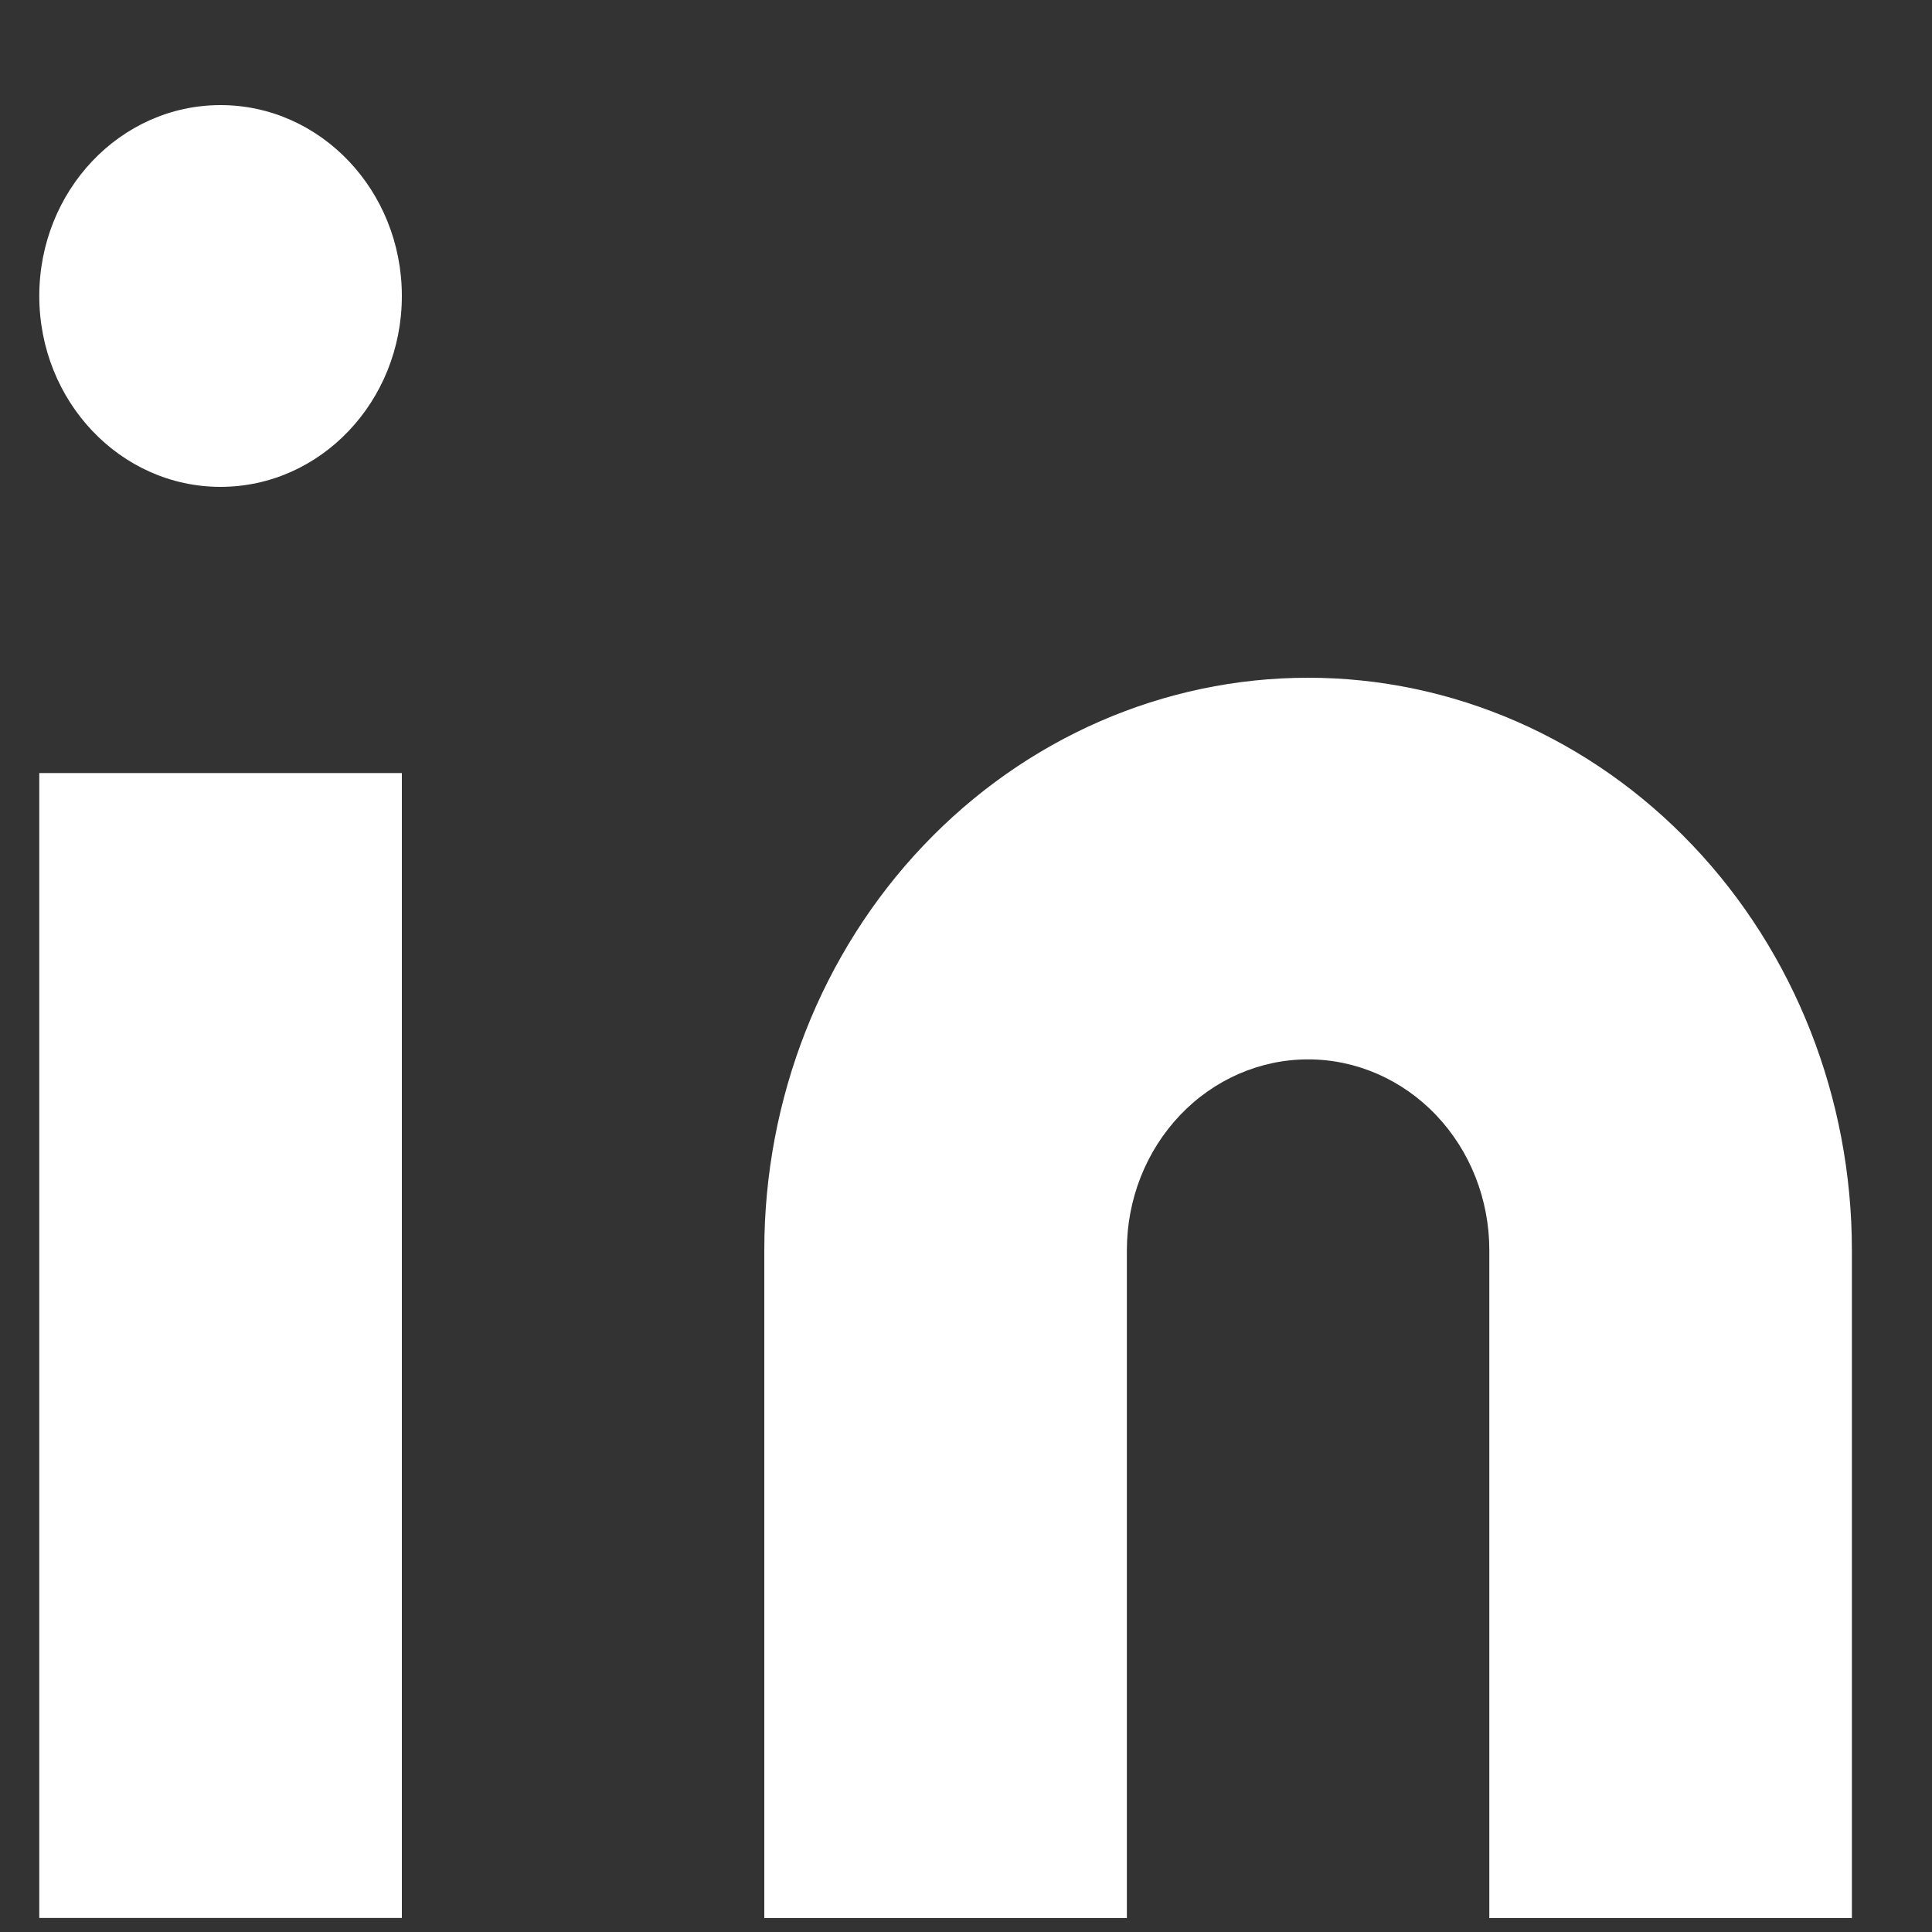
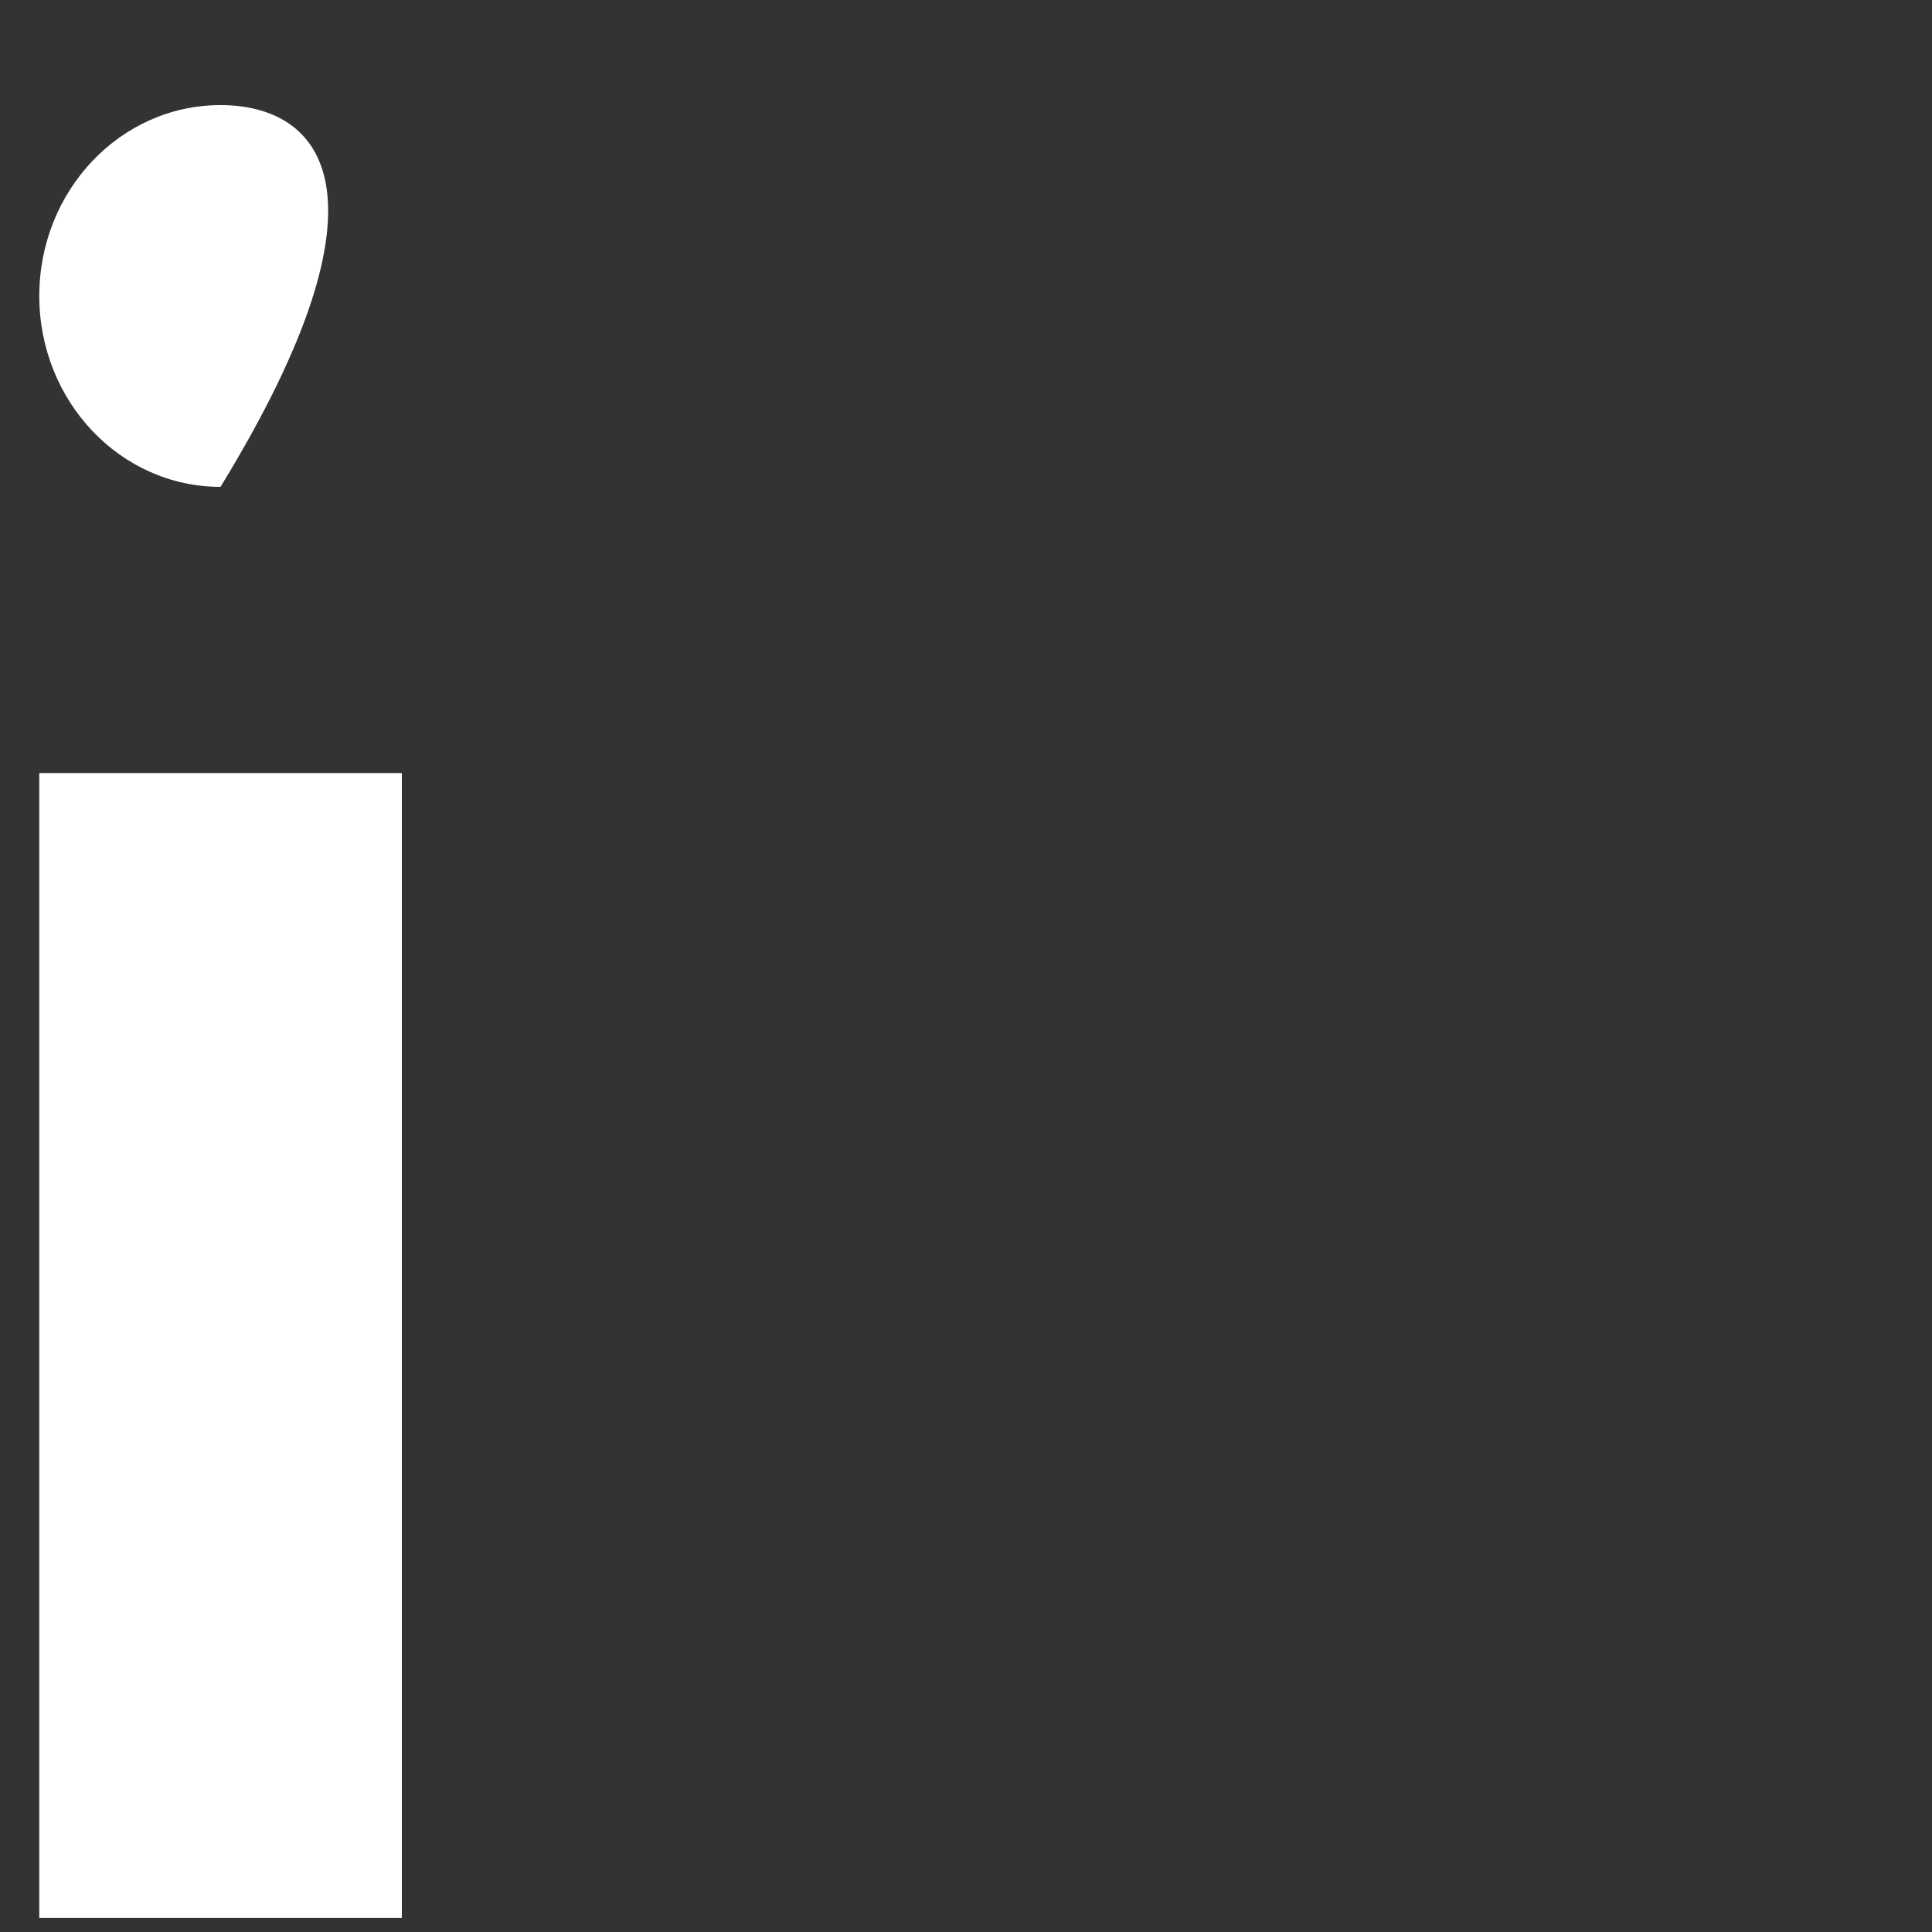
<svg xmlns="http://www.w3.org/2000/svg" width="15" height="15" viewBox="0 0 15 15" fill="none">
  <rect x="0" y="0" width="15" height="15" fill="#333333" stroke="none" />
-   <path d="M10.156 5.262C11.276 5.262 12.35 5.73 13.142 6.564C13.934 7.397 14.378 8.528 14.378 9.706V14.892H11.563V9.706C11.563 9.313 11.415 8.937 11.151 8.659C10.887 8.381 10.529 8.225 10.156 8.225C9.783 8.225 9.425 8.381 9.161 8.659C8.897 8.937 8.749 9.313 8.749 9.706V14.892H5.934V9.706C5.934 8.528 6.378 7.397 7.17 6.564C7.962 5.73 9.036 5.262 10.156 5.262Z" fill="white" />
  <path d="M3.12 6.002H0.305V14.891H3.12V6.002Z" fill="white" />
-   <path d="M1.712 3.78C2.489 3.78 3.12 3.116 3.12 2.298C3.12 1.48 2.489 0.816 1.712 0.816C0.935 0.816 0.305 1.48 0.305 2.298C0.305 3.116 0.935 3.78 1.712 3.78Z" fill="white" />
+   <path d="M1.712 3.78C3.12 1.48 2.489 0.816 1.712 0.816C0.935 0.816 0.305 1.48 0.305 2.298C0.305 3.116 0.935 3.78 1.712 3.78Z" fill="white" />
</svg>